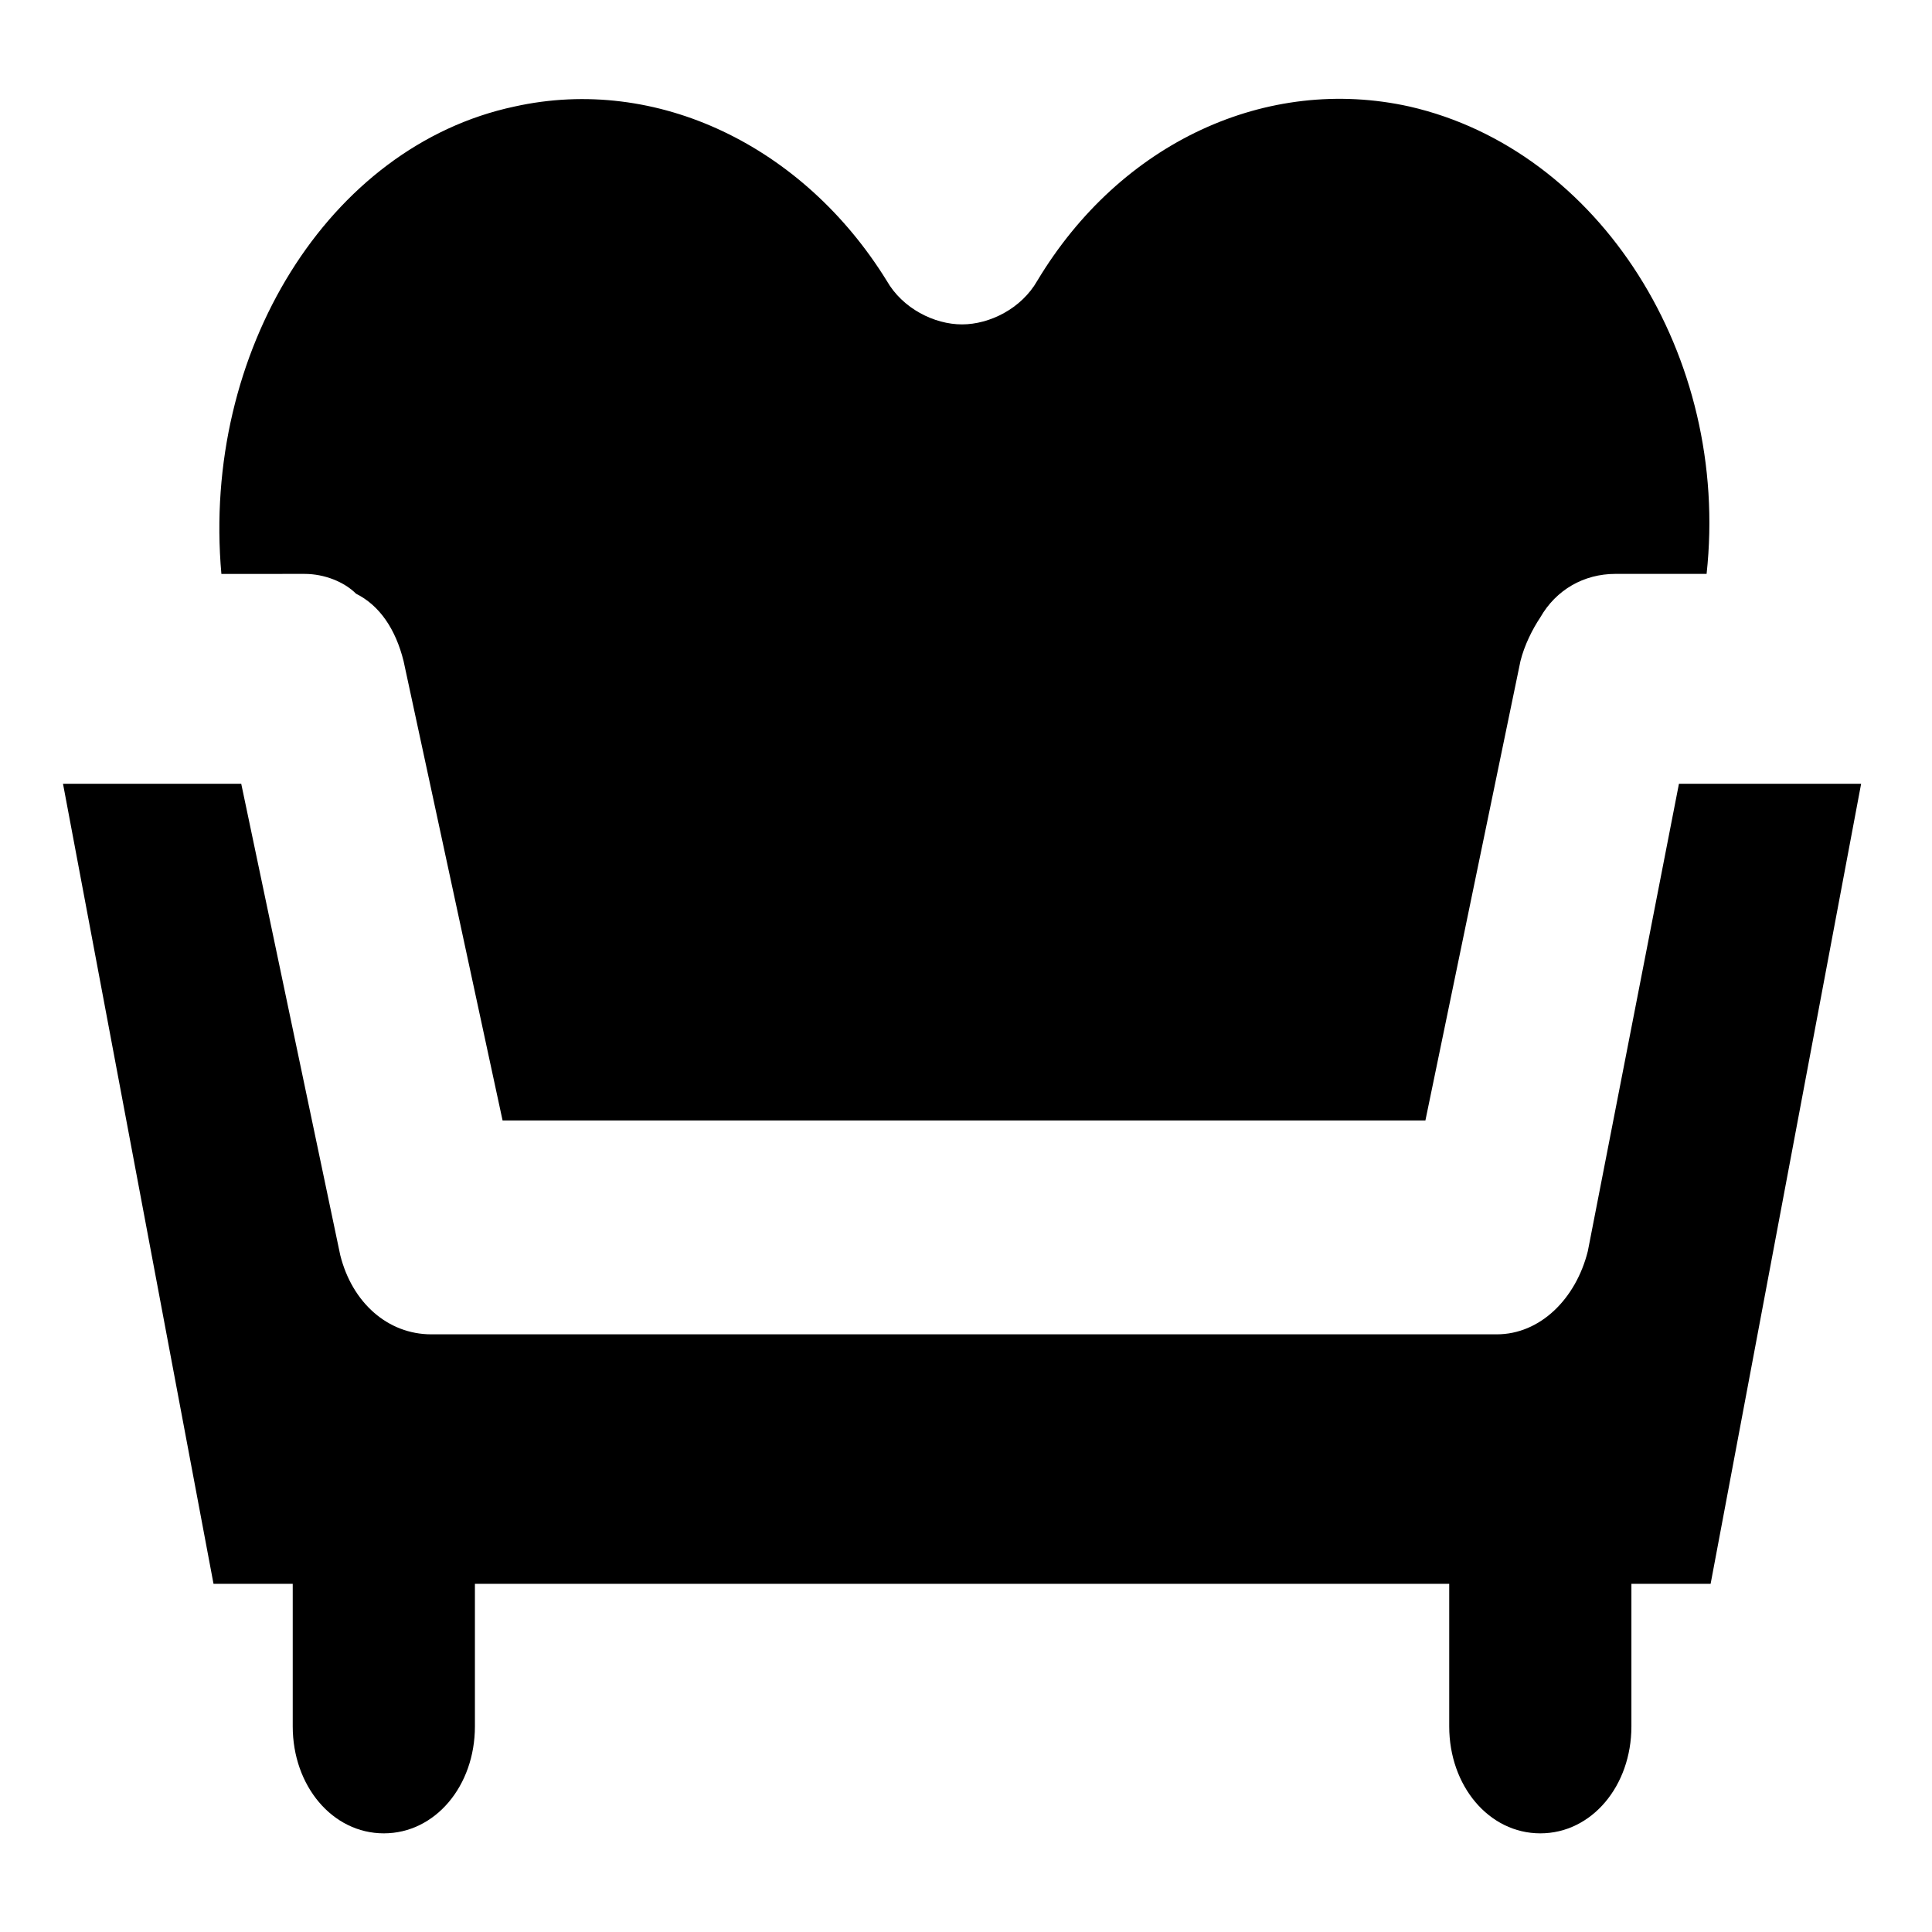
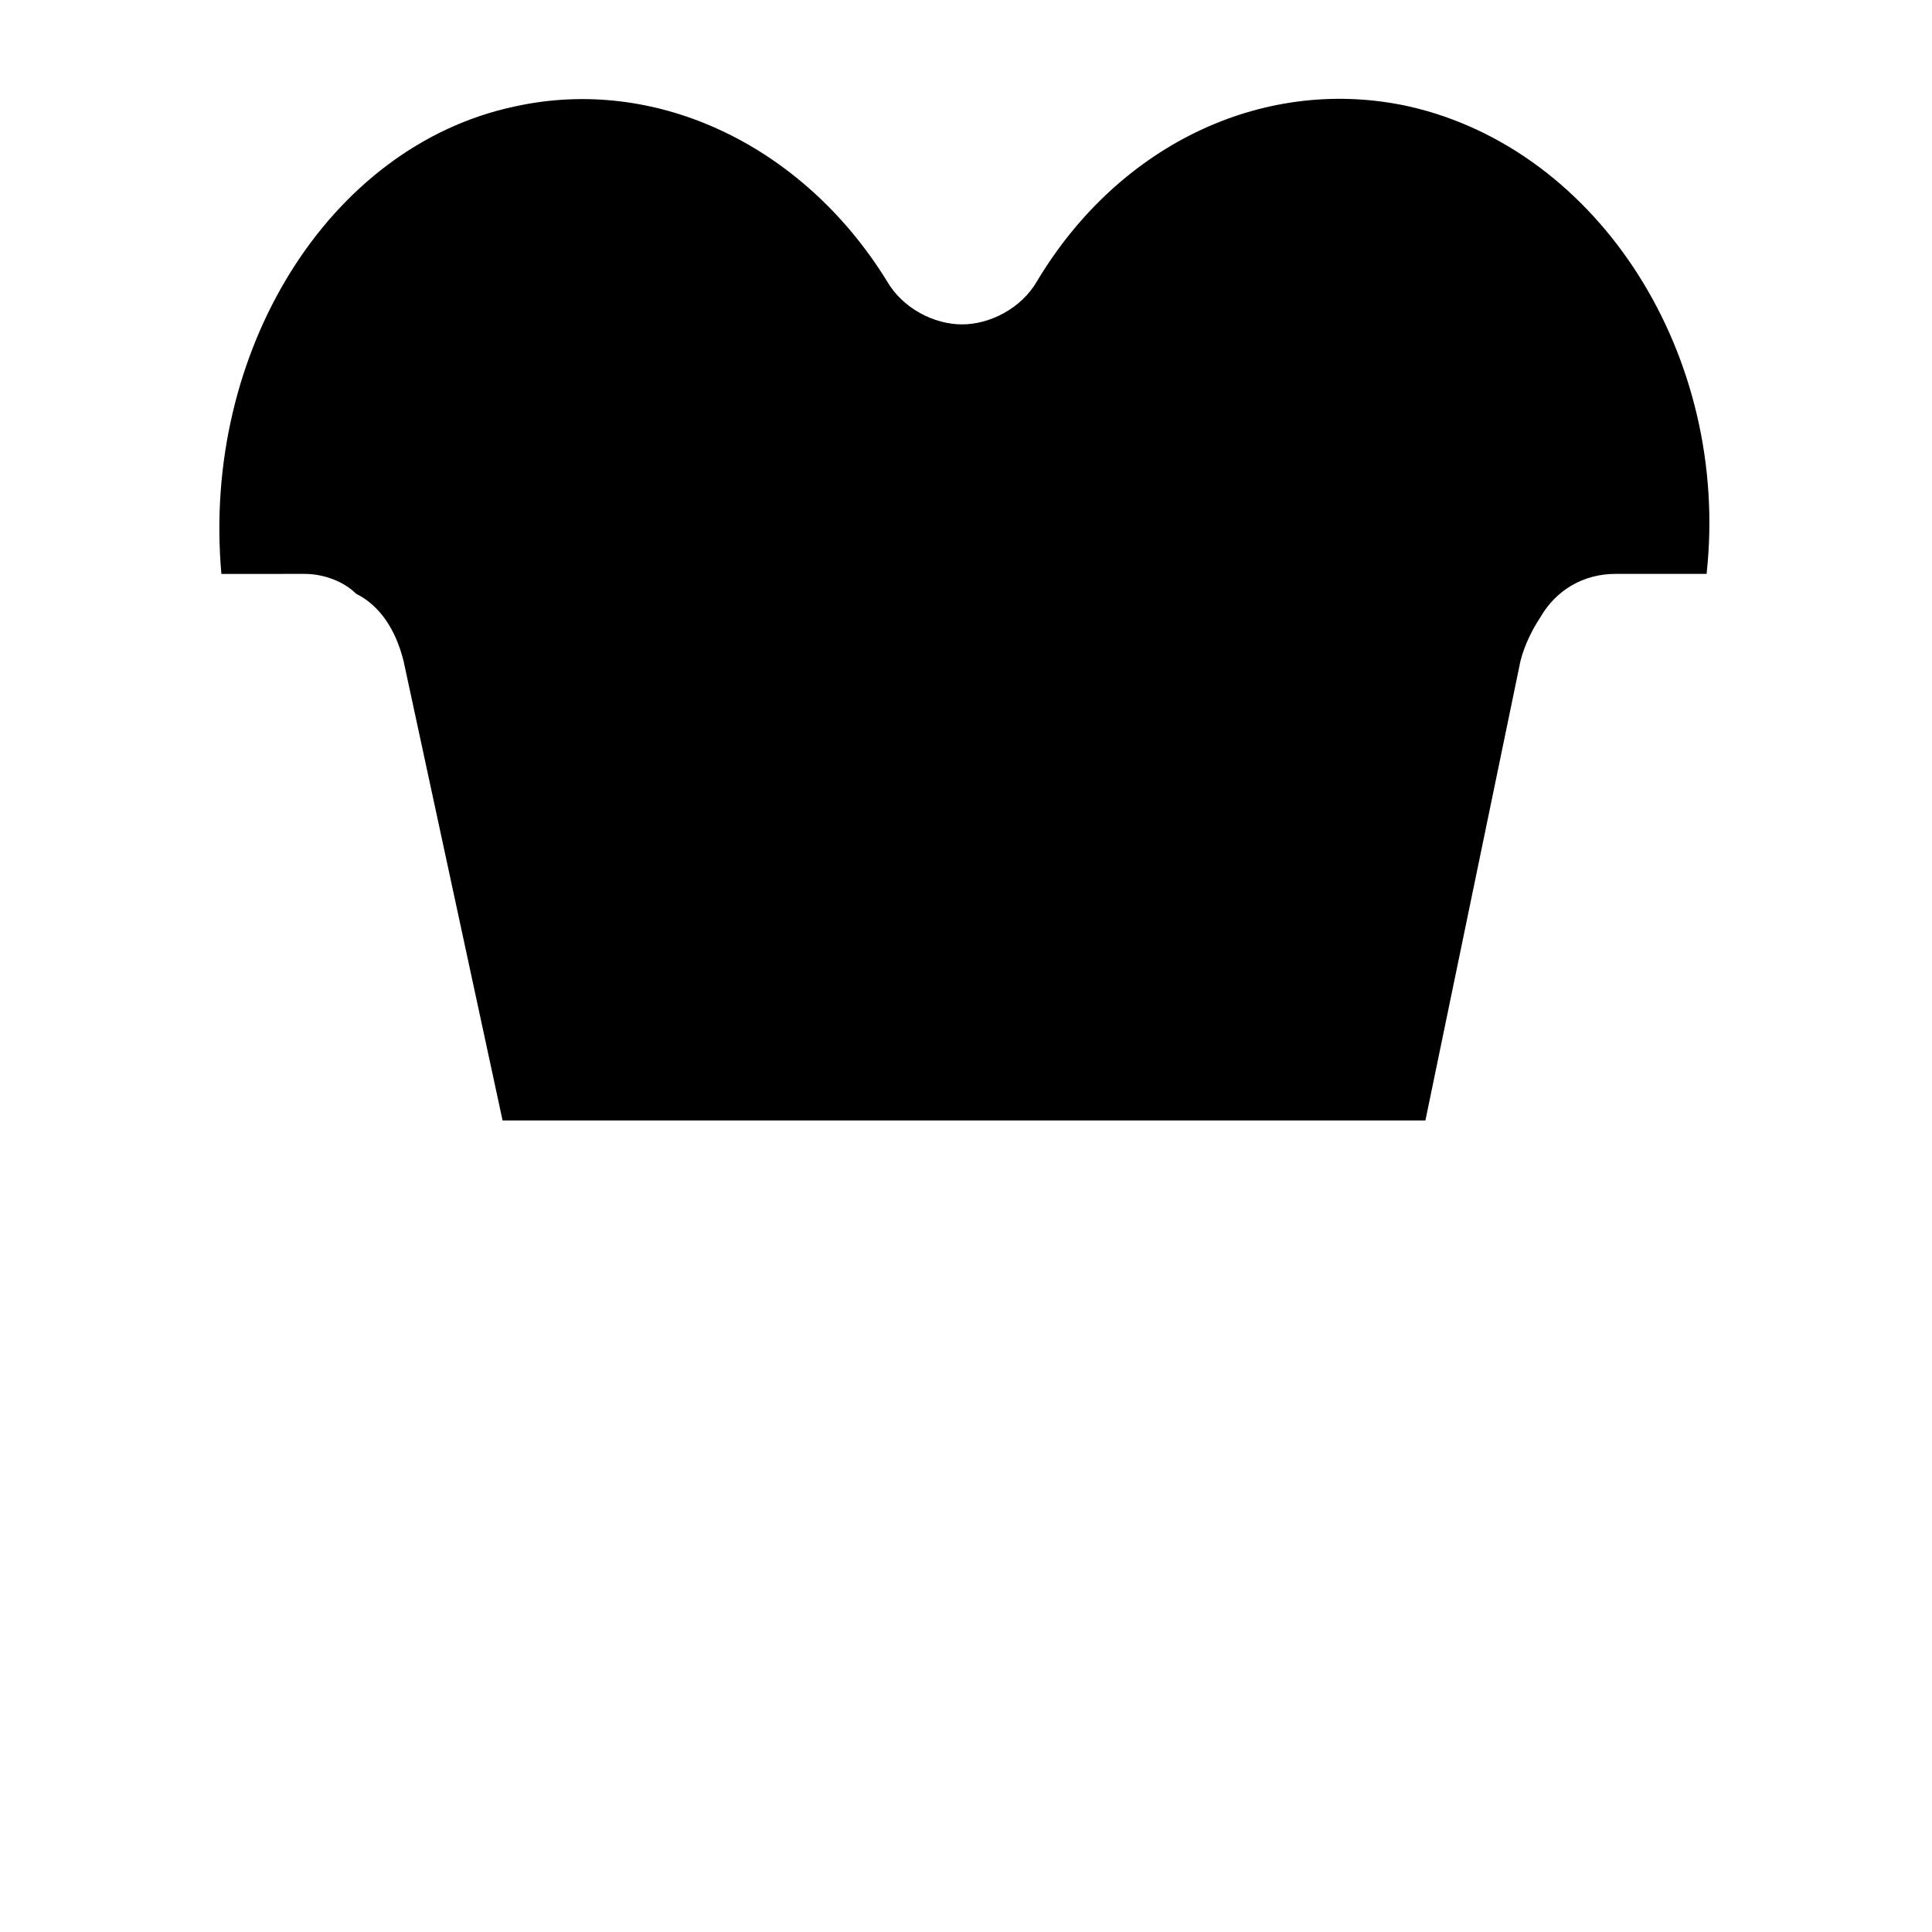
<svg xmlns="http://www.w3.org/2000/svg" fill="#000000" width="800px" height="800px" version="1.1" viewBox="144 144 512 512">
  <g>
-     <path d="m564.79 475.57c-3.148 12.594-12.594 22.043-24.141 22.043h-282.34c-11.547 0-20.992-8.398-24.141-20.992l-26.238-124.91h-47.234l39.887 212.02h20.992v37.785c0 15.742 10.496 28.34 24.141 28.34s24.141-12.594 24.141-28.34v-37.785h258.2v37.785c0 15.742 10.496 28.34 24.141 28.34 13.645 0 24.141-12.594 24.141-28.34v-37.785h20.992l39.887-212.02h-48.281z" />
    <path d="m224.71 296.09c5.246 0 10.496 2.098 13.645 5.246 6.297 3.148 10.496 9.445 12.594 17.844l26.238 121.75h244.56l25.191-121.75c1.051-4.199 3.148-8.398 5.246-11.547 4.199-7.348 11.547-11.547 19.941-11.547h24.141c6.297-57.727-28.34-112.31-78.719-123.85-37.785-8.398-76.621 9.445-98.664 46.184-4.199 7.348-12.594 11.547-19.941 11.547-7.348 0-15.742-4.199-19.941-11.547-22.043-35.688-60.879-54.578-98.664-46.184-49.328 10.5-82.914 65.078-77.668 123.86z" />
  </g>
</svg>